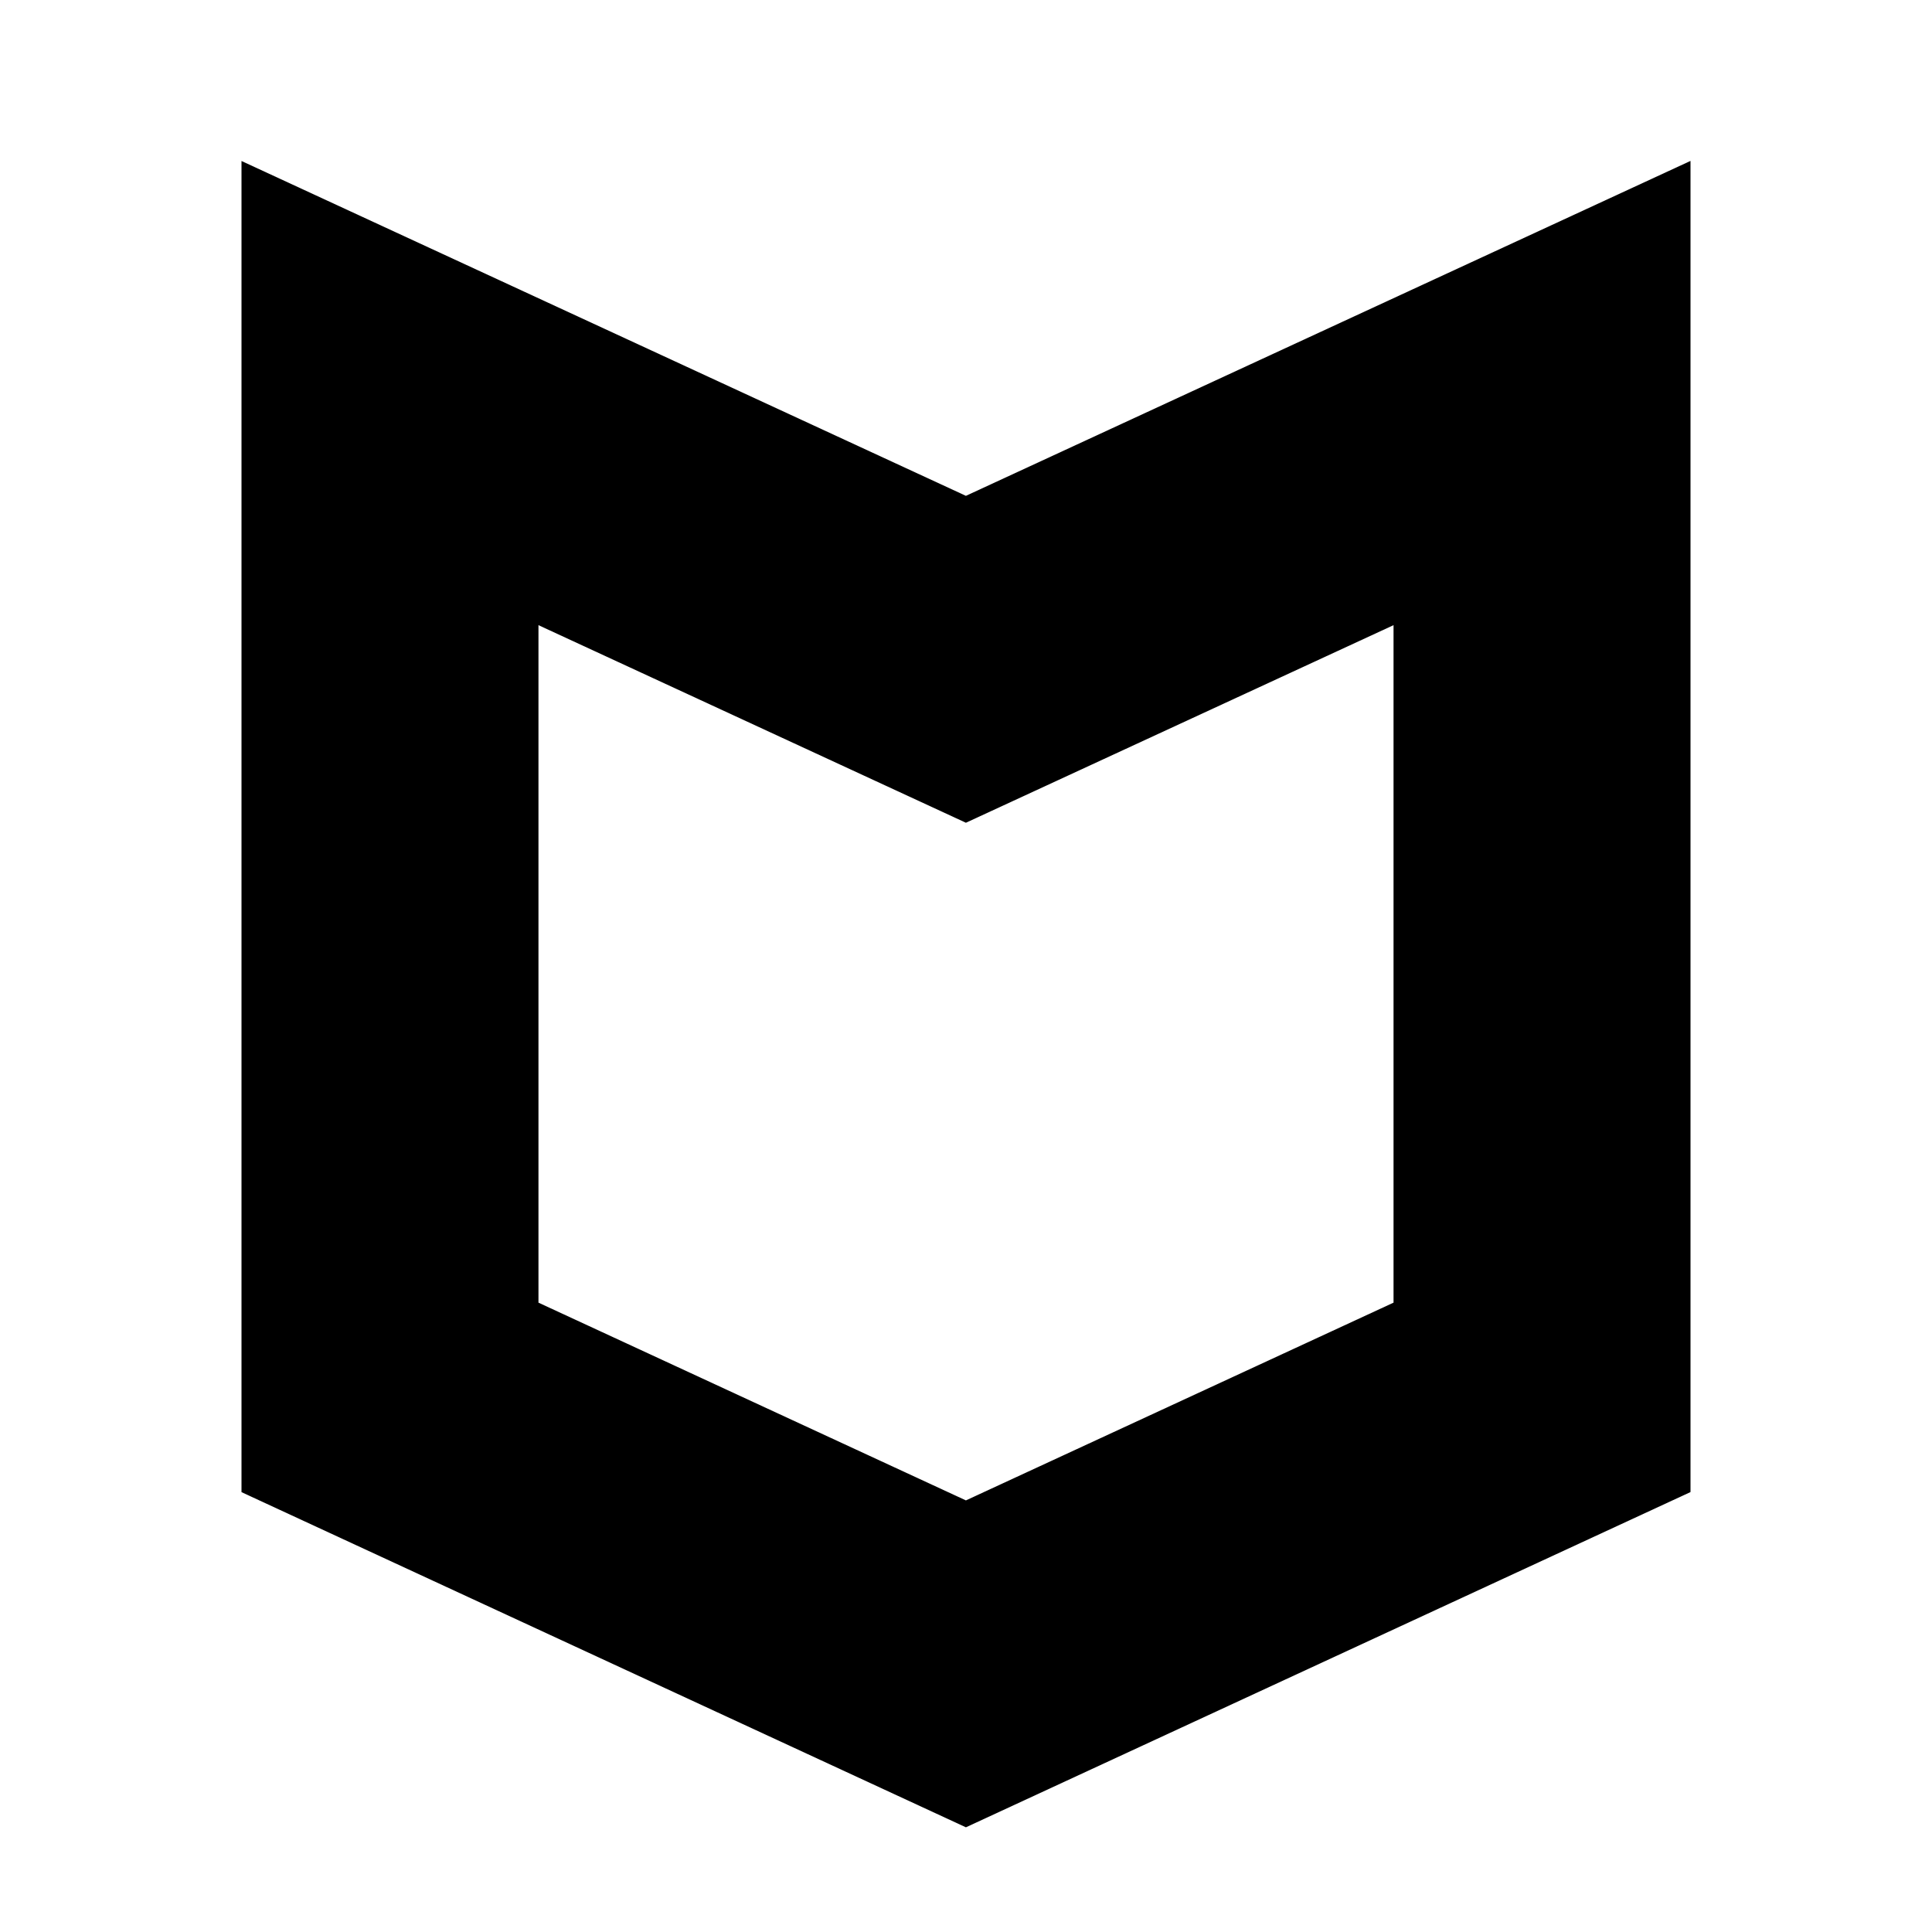
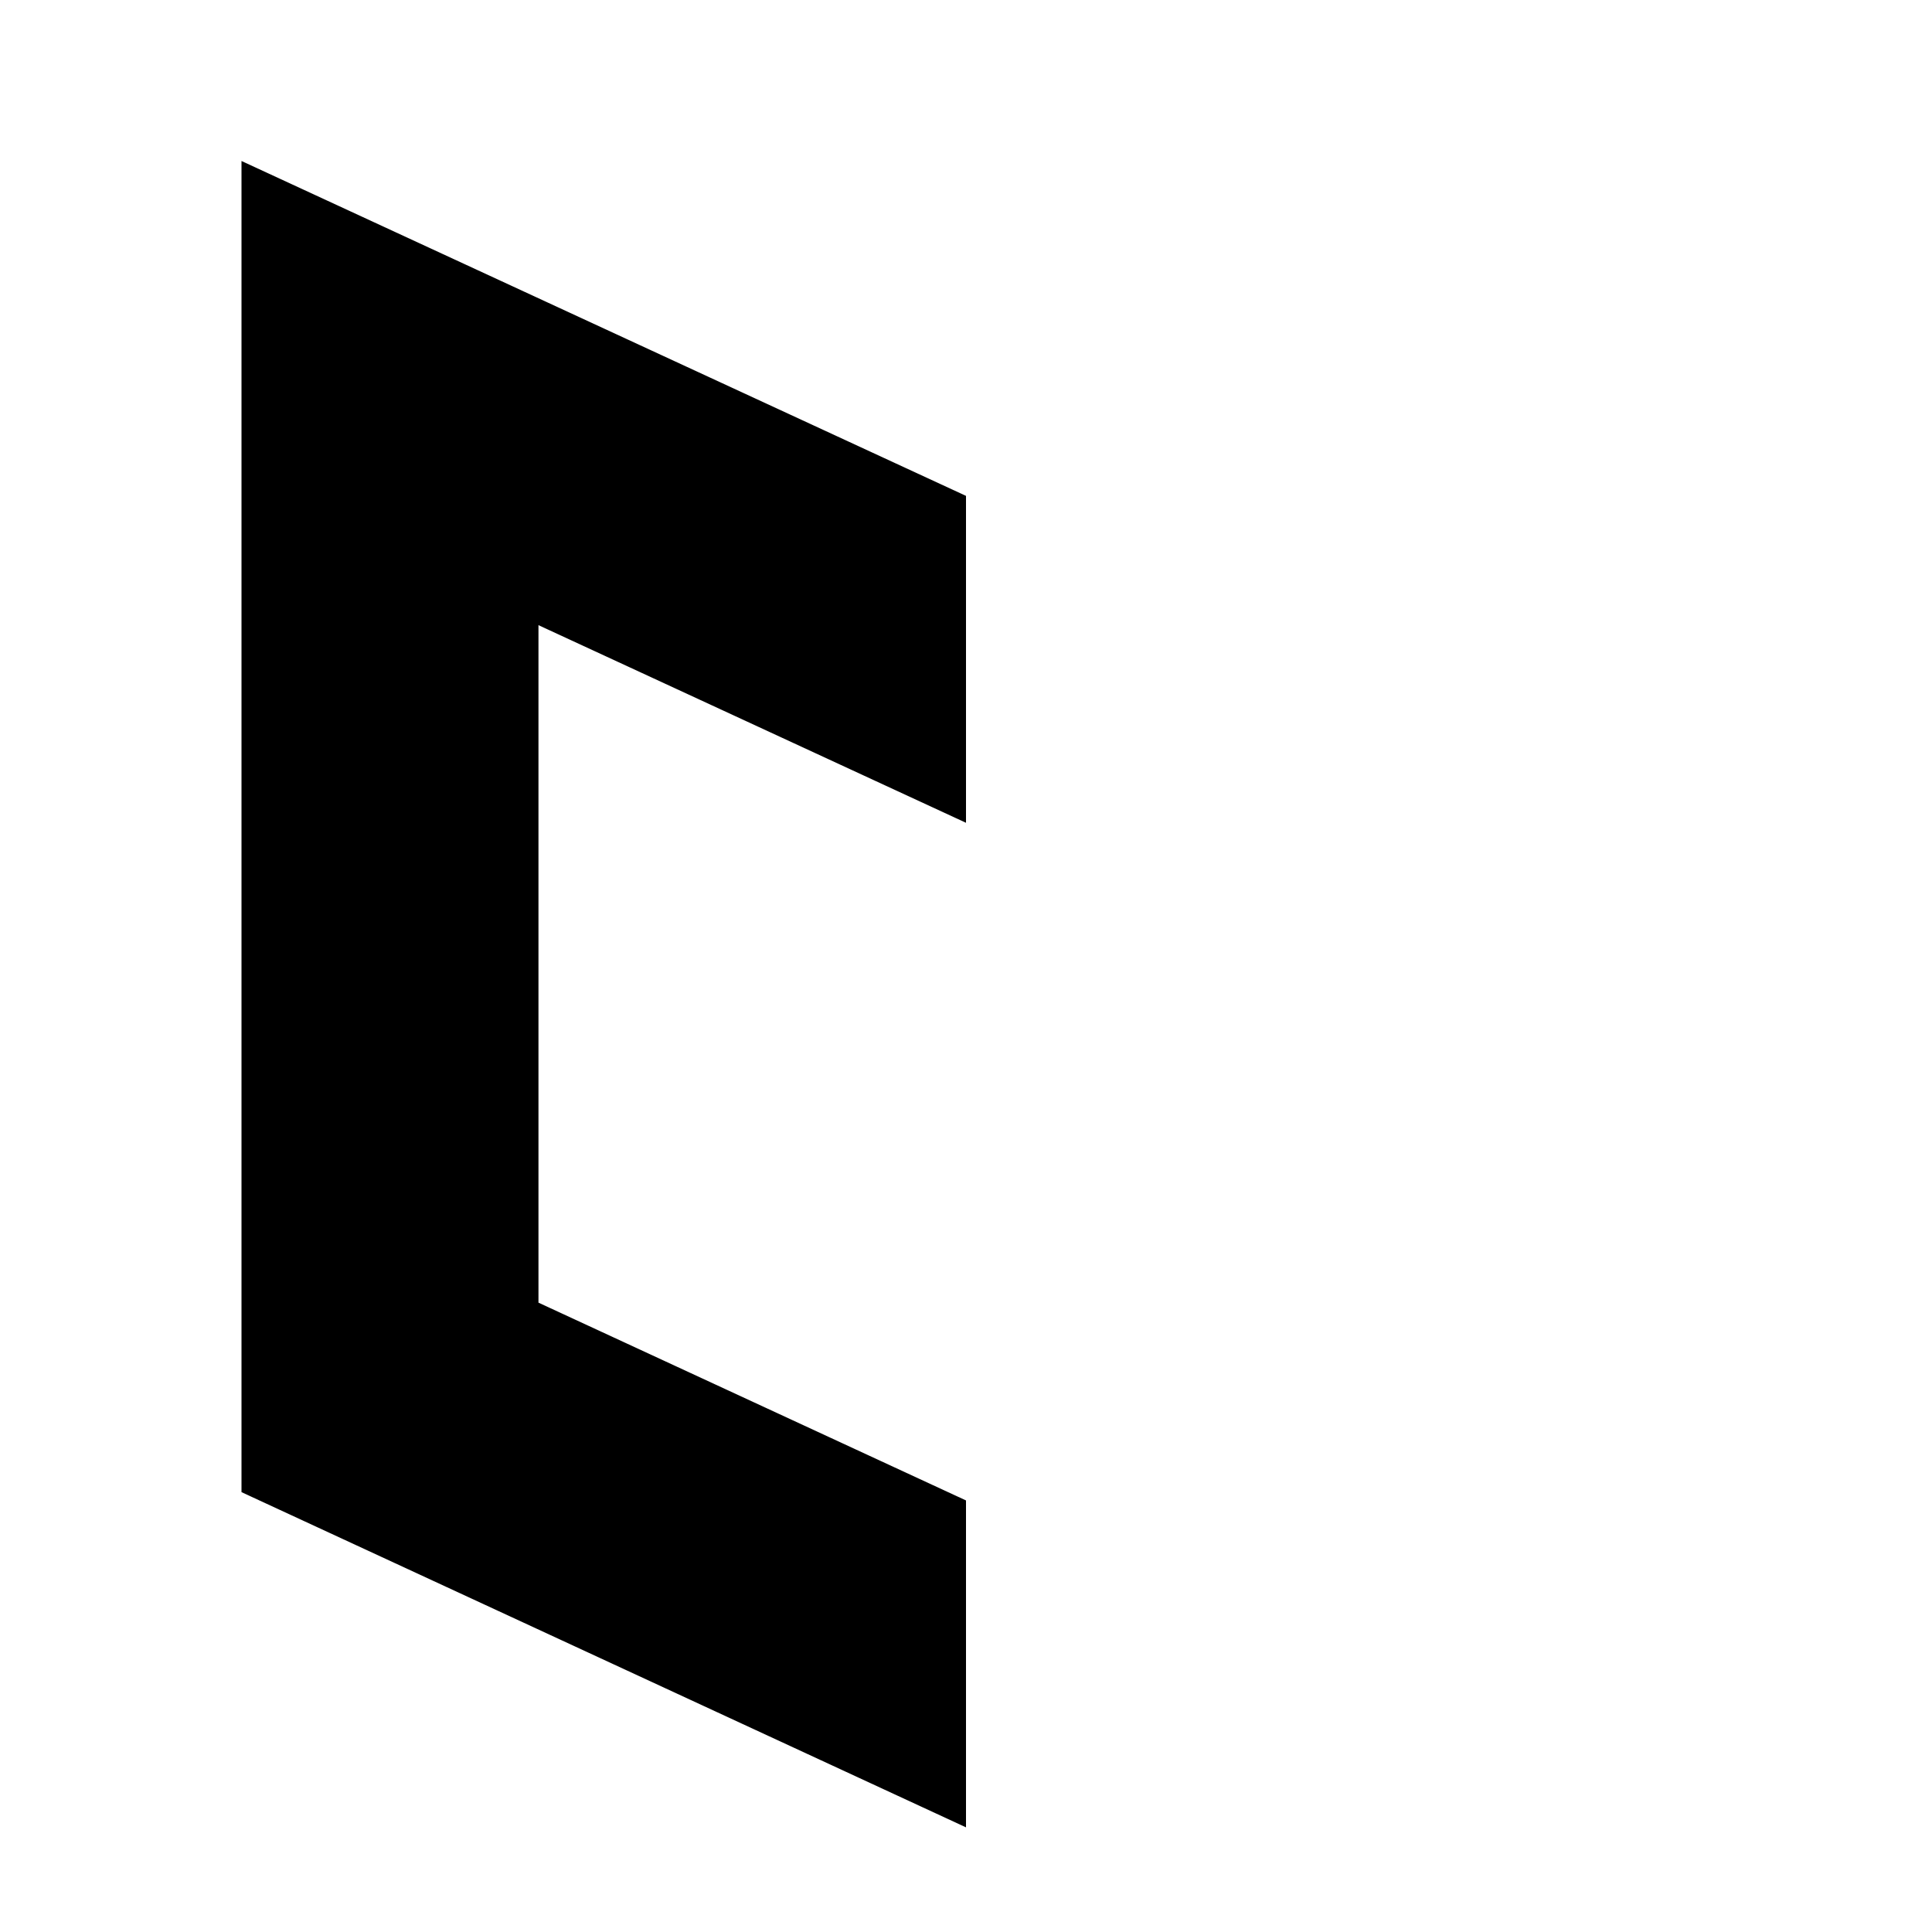
<svg xmlns="http://www.w3.org/2000/svg" fill="none" height="24" viewBox="0 0 24 24" width="24">
  <g fill="#000">
    <path d="m6.689 7.766v8.416l5.311 2.457v4.061l-9-4.164v-16.536l9 4.16v4.061z" />
-     <path d="m17.311 7.766v8.416l-5.311 2.456v4.061l9-4.164v-16.536l-9 4.16v4.061z" />
  </g>
</svg>